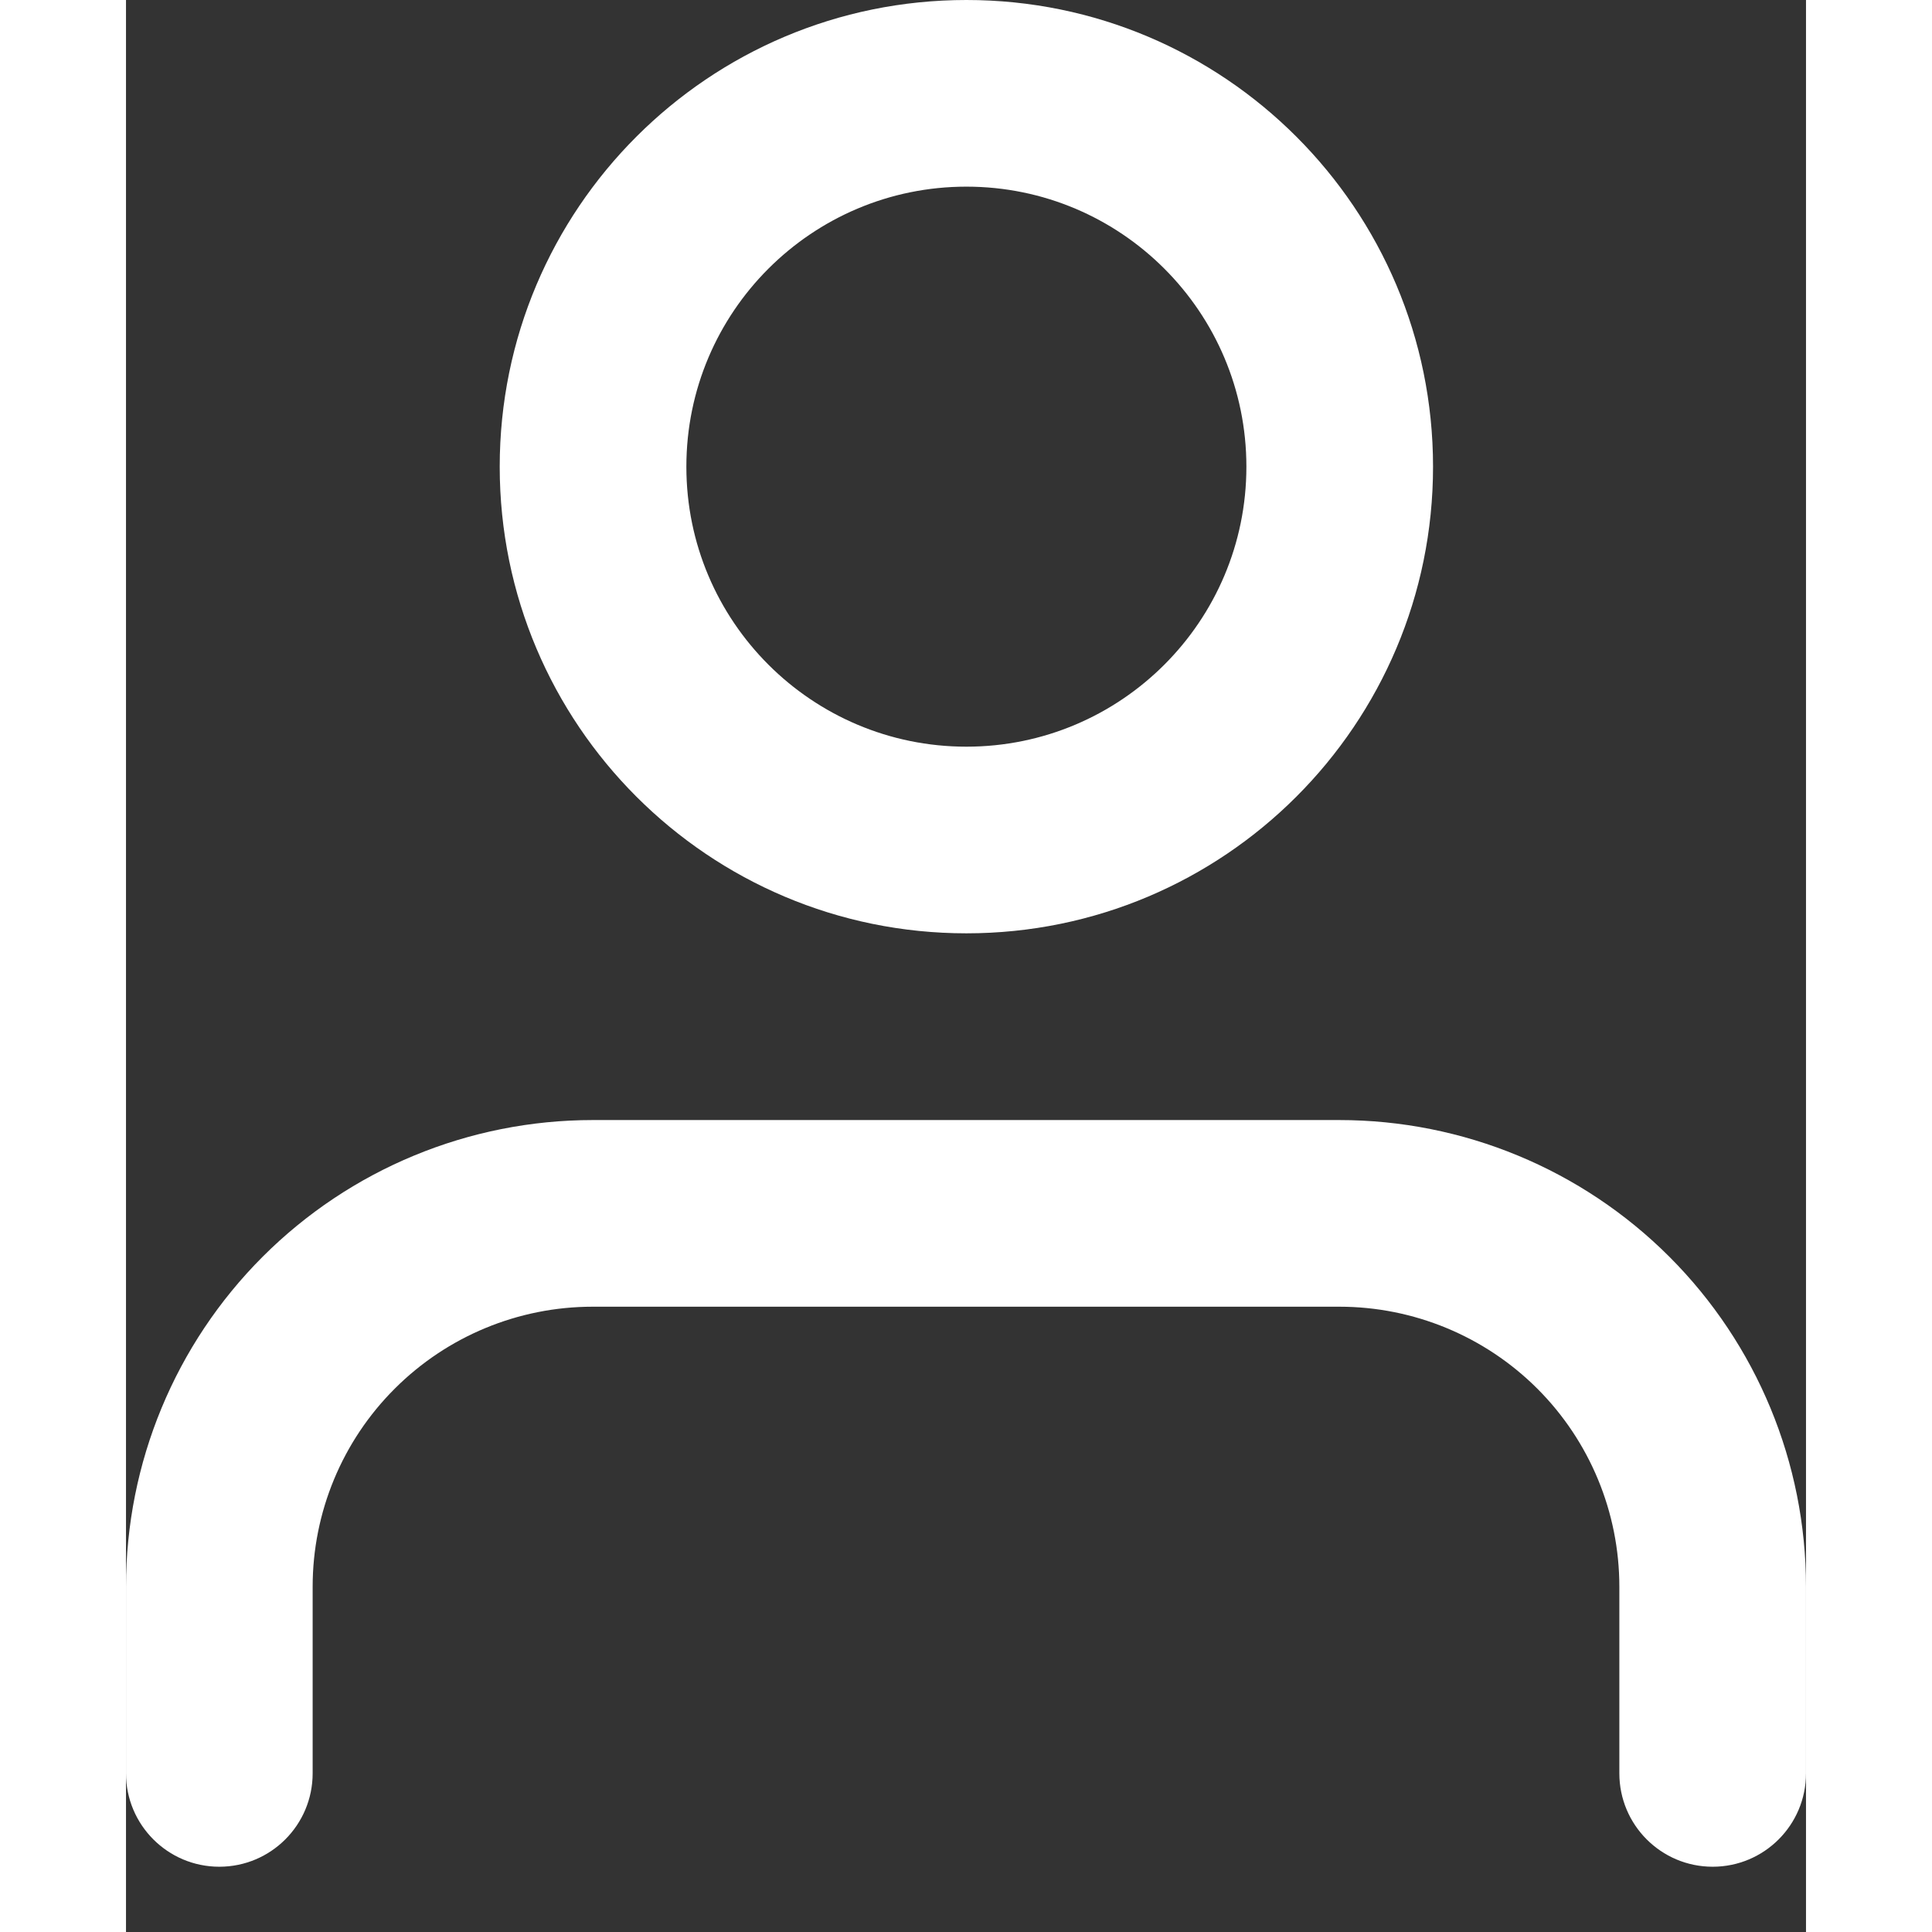
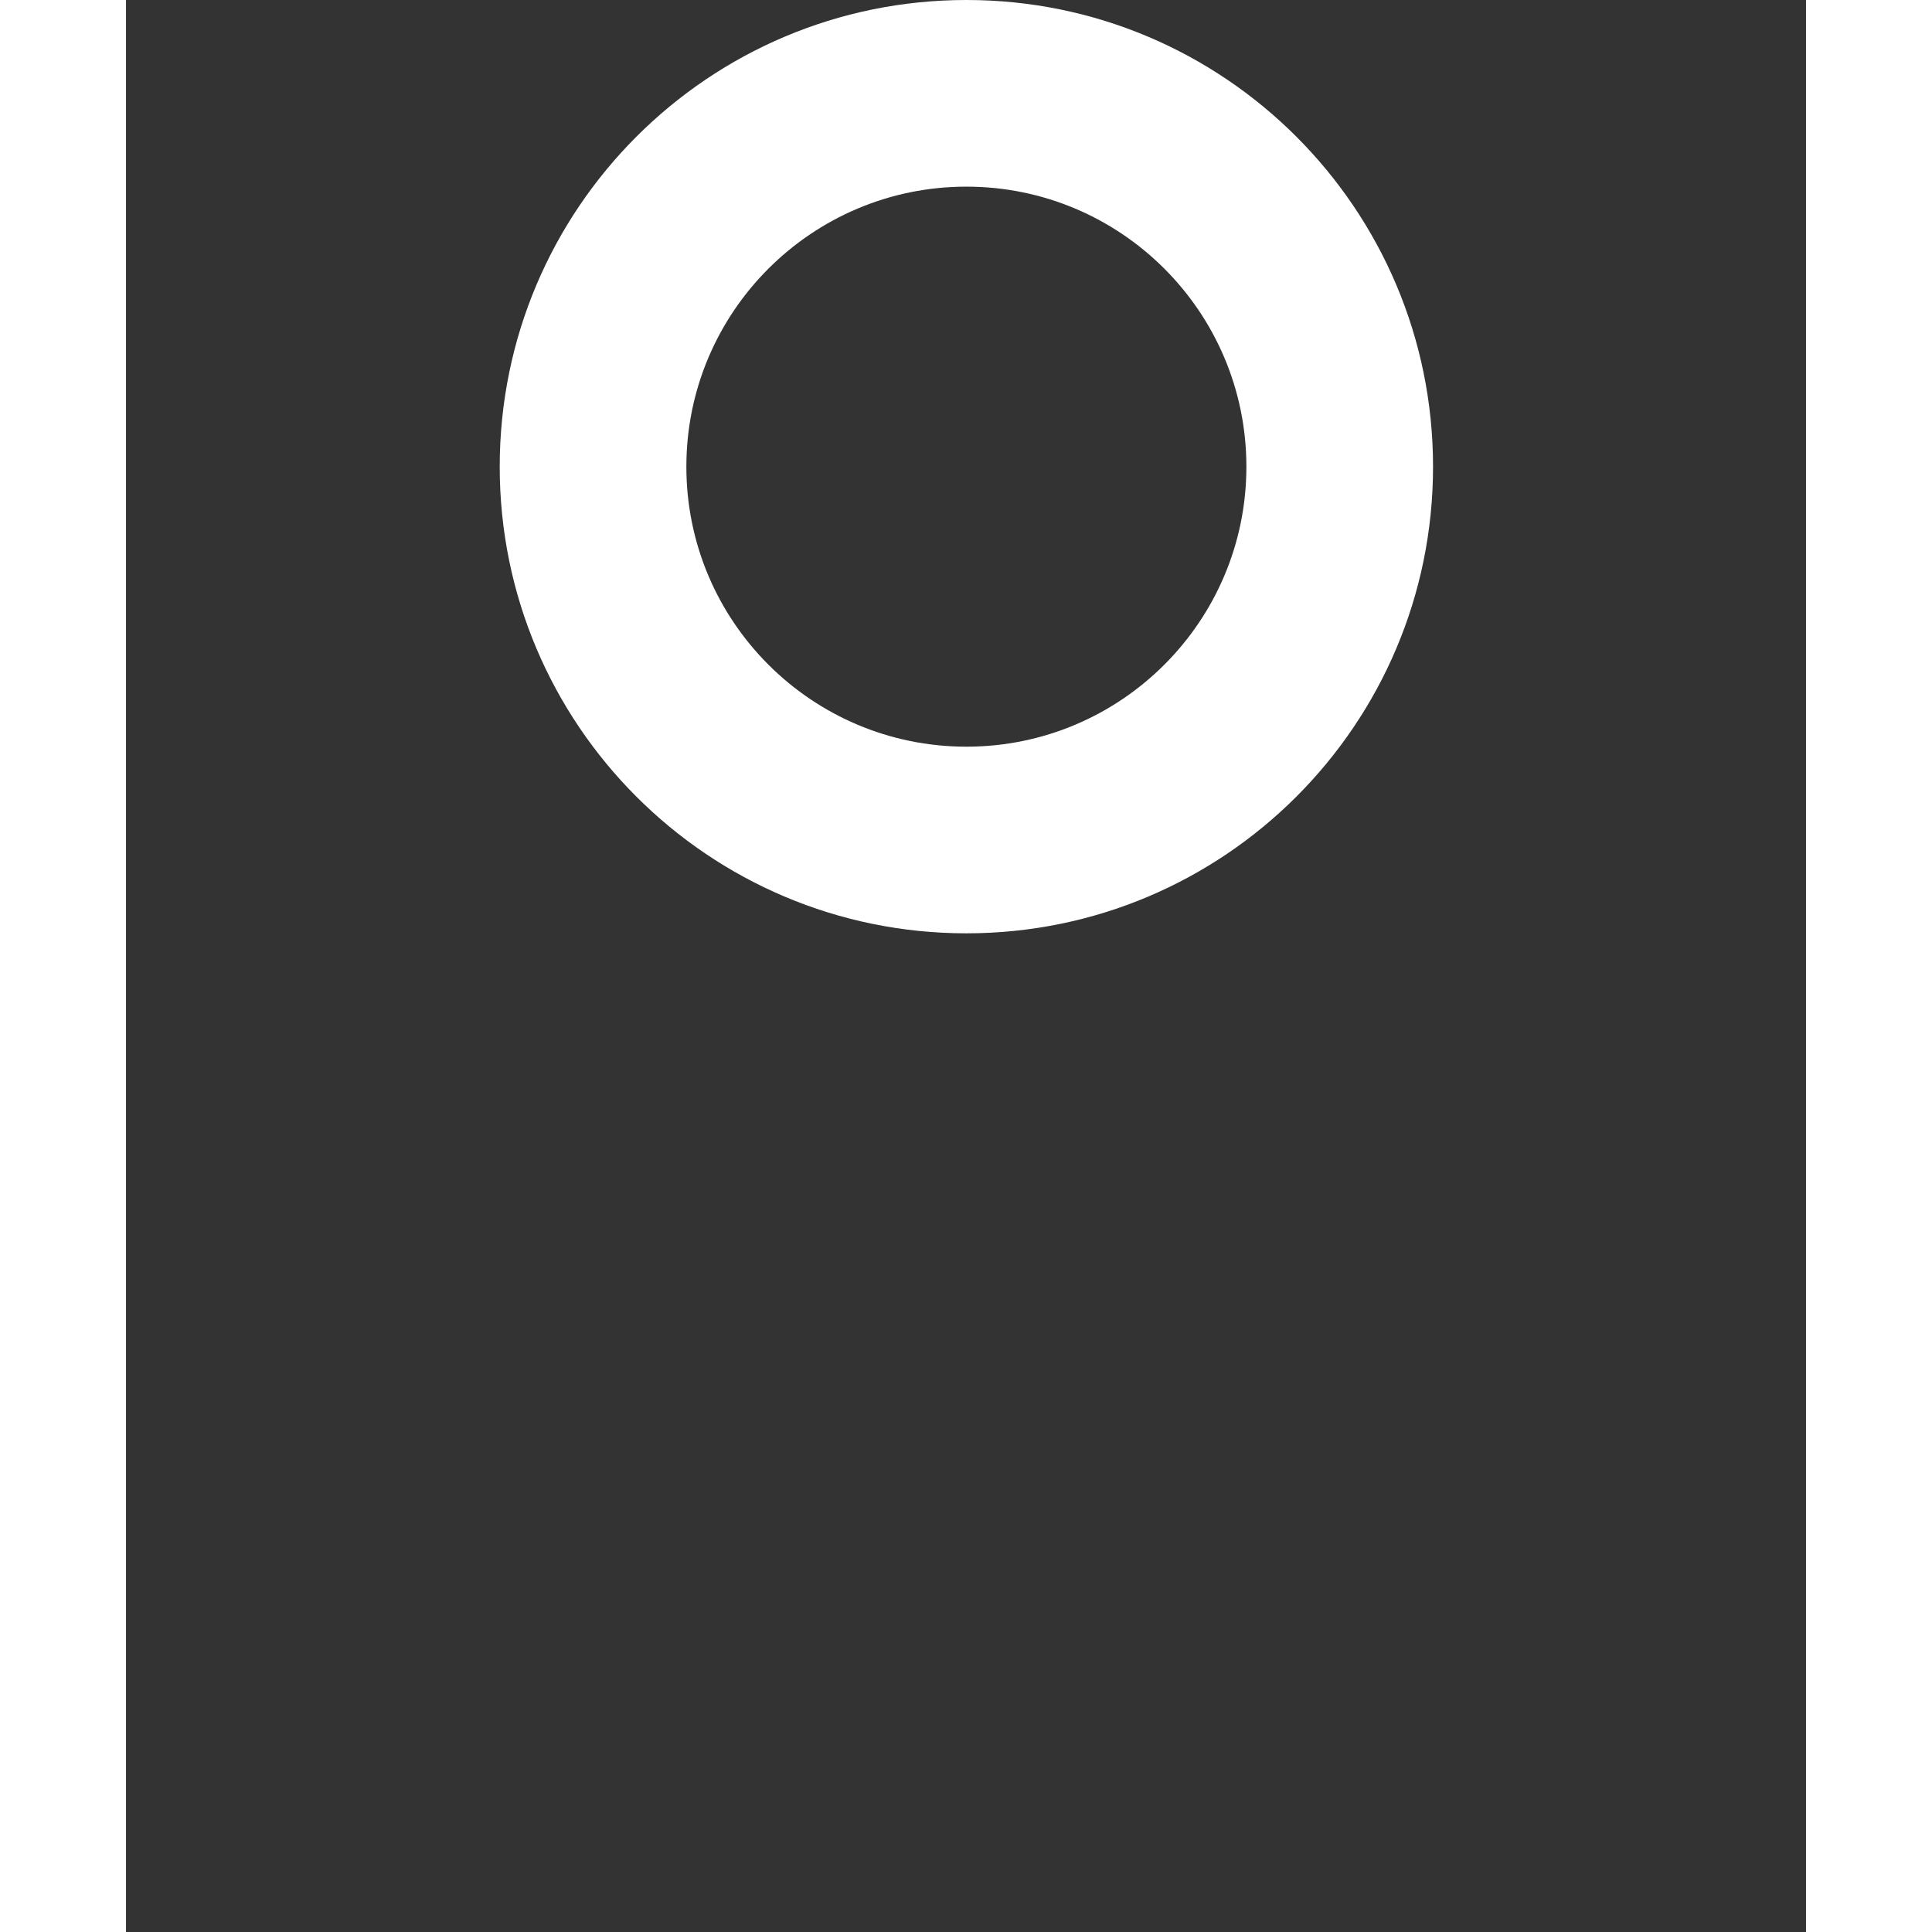
<svg xmlns="http://www.w3.org/2000/svg" width="20" height="20" viewBox="0 0 20 23" fill="none">
  <rect x="0" y="0" width="20" height="23" fill="#333333" stroke="none" />
-   <path fill-rule="evenodd" clip-rule="evenodd" d="M1.627 14.961C2.669 13.919 4.082 13.334 5.556 13.334H14.444C15.918 13.334 17.331 13.919 18.373 14.961C19.415 16.003 20 17.416 20 18.889V21.111C20 21.725 19.503 22.223 18.889 22.223C18.275 22.223 17.778 21.725 17.778 21.111V18.889C17.778 18.005 17.427 17.157 16.802 16.532C16.176 15.907 15.329 15.556 14.444 15.556H5.556C4.671 15.556 3.824 15.907 3.199 16.532C2.573 17.157 2.222 18.005 2.222 18.889V21.111C2.222 21.725 1.725 22.223 1.111 22.223C0.497 22.223 0 21.725 0 21.111V18.889C0 17.416 0.585 16.003 1.627 14.961Z" fill="white" />
  <path fill-rule="evenodd" clip-rule="evenodd" d="M10.005 2.222C8.164 2.222 6.671 3.715 6.671 5.556C6.671 7.396 8.164 8.889 10.005 8.889C11.845 8.889 13.338 7.396 13.338 5.556C13.338 3.715 11.845 2.222 10.005 2.222ZM4.449 5.556C4.449 2.487 6.936 0 10.005 0C13.073 0 15.56 2.487 15.56 5.556C15.56 8.624 13.073 11.111 10.005 11.111C6.936 11.111 4.449 8.624 4.449 5.556Z" fill="white" />
</svg>